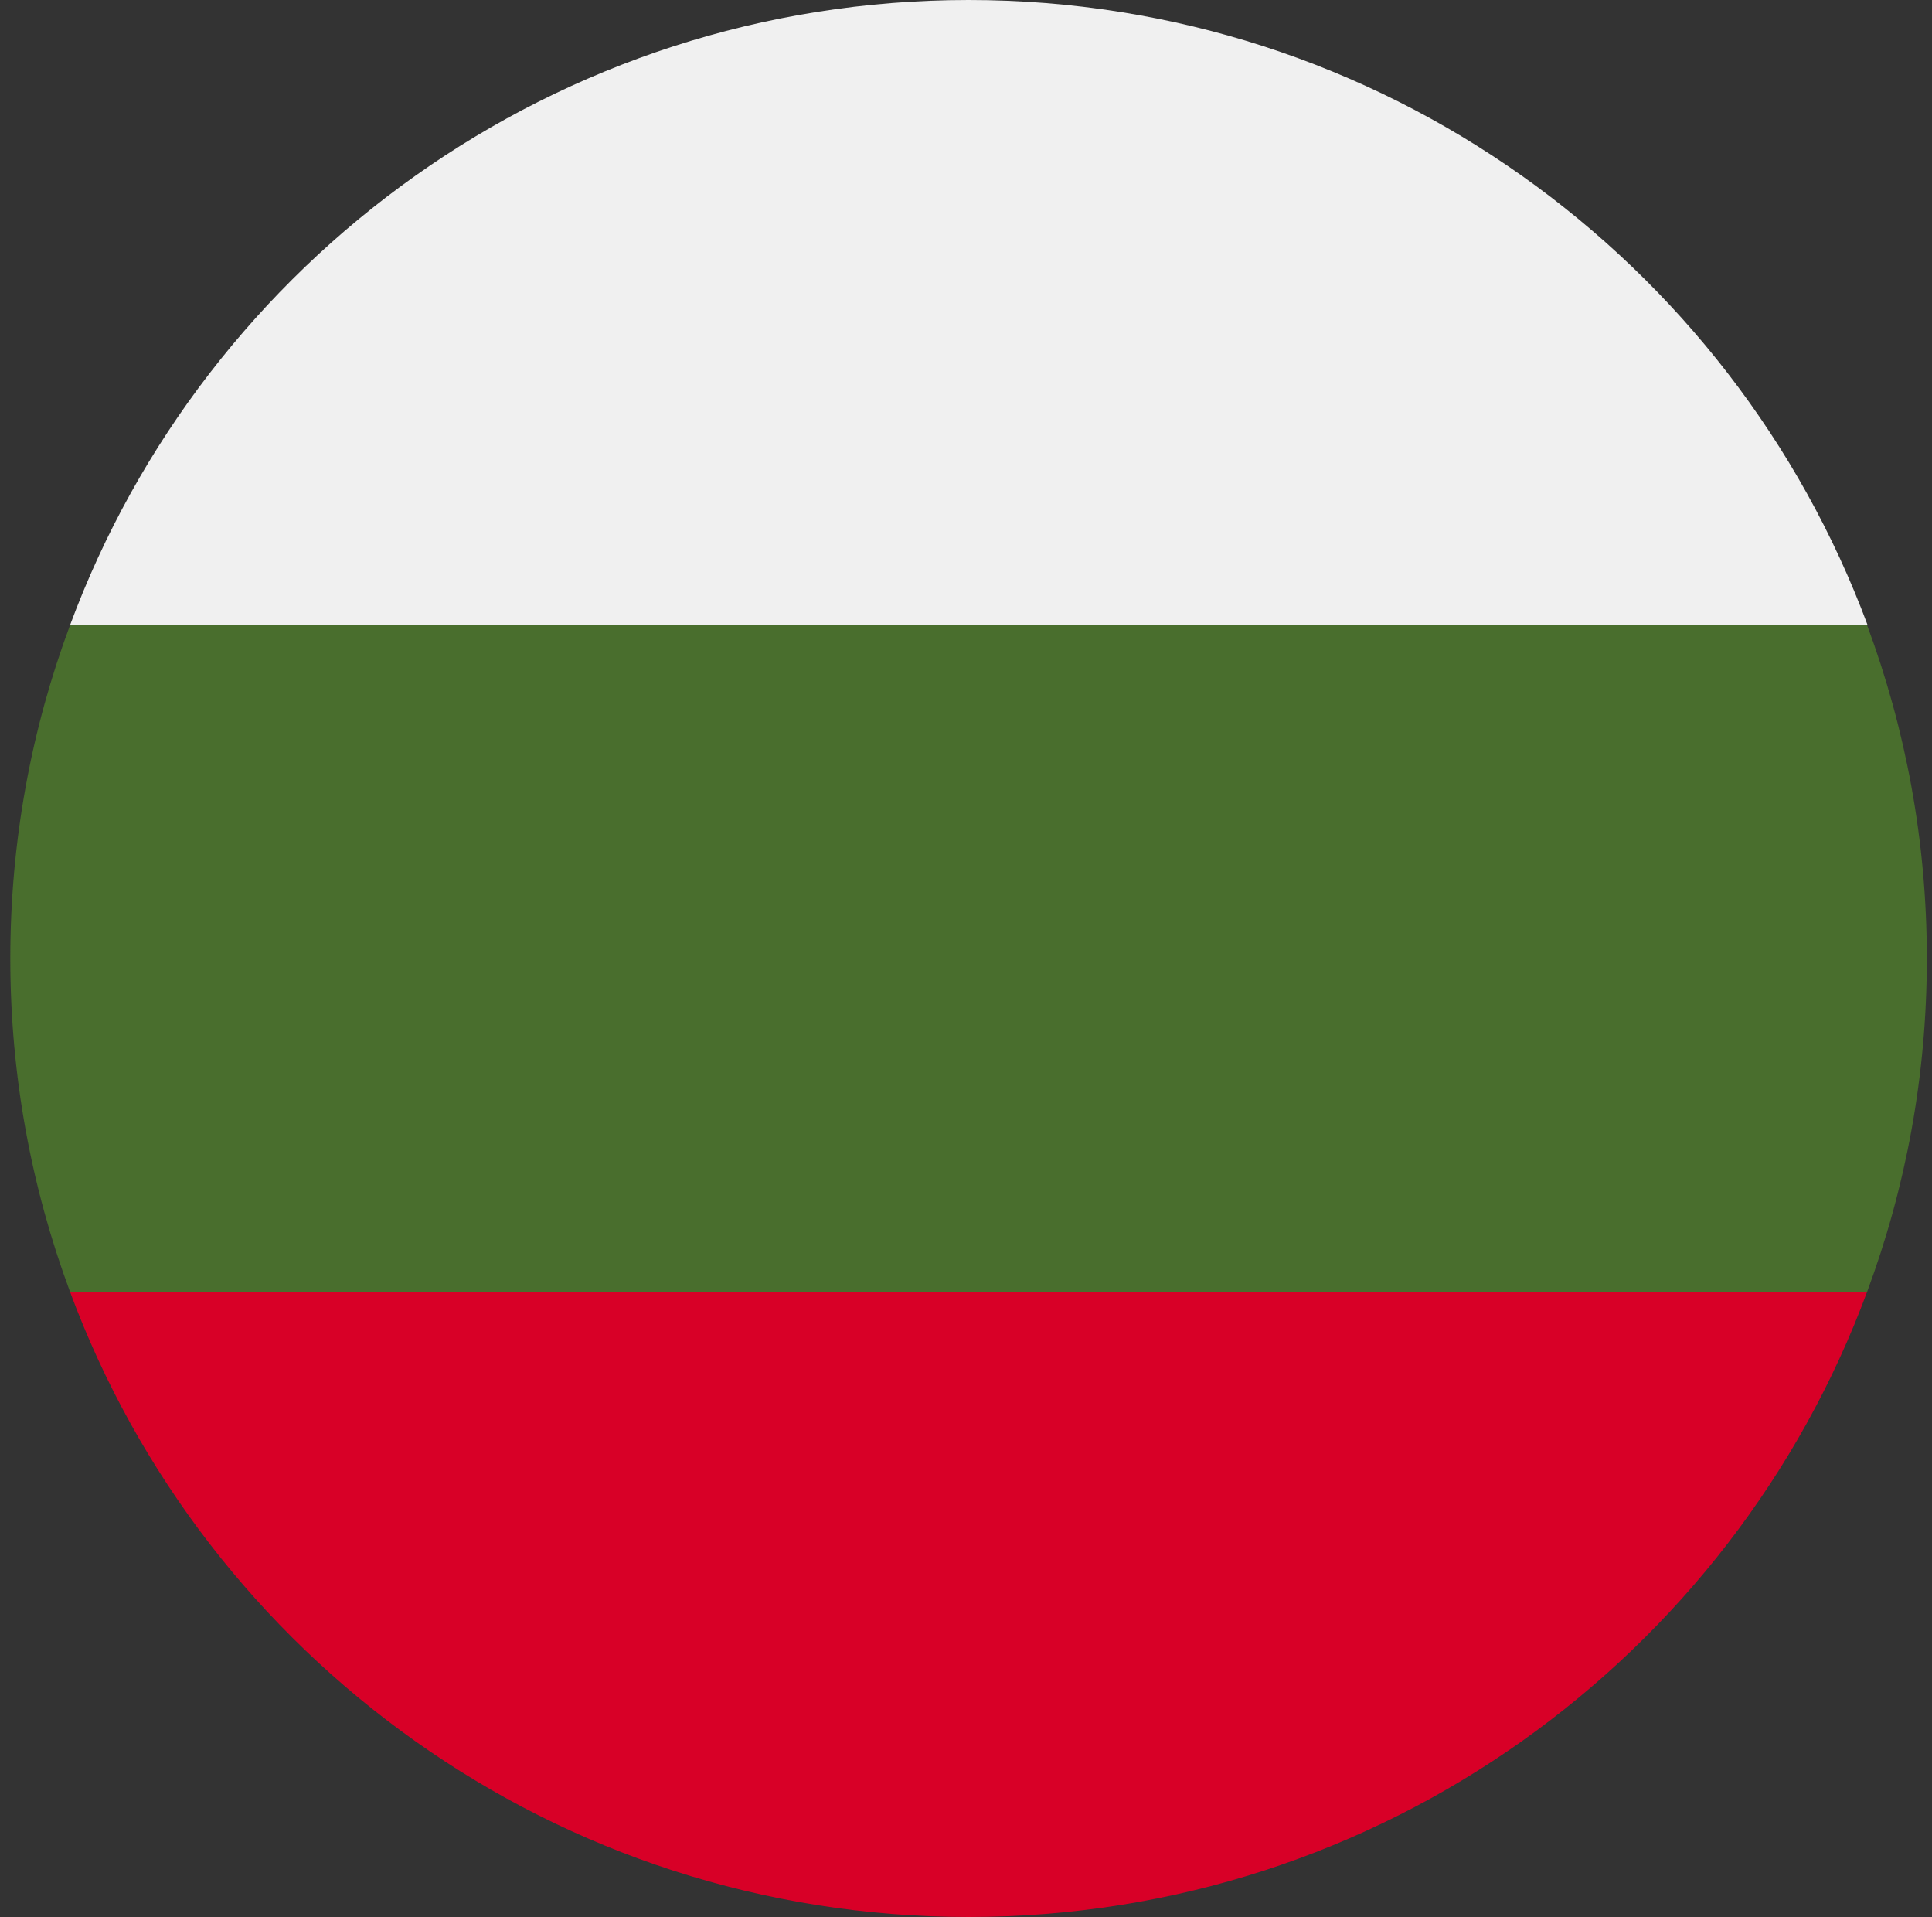
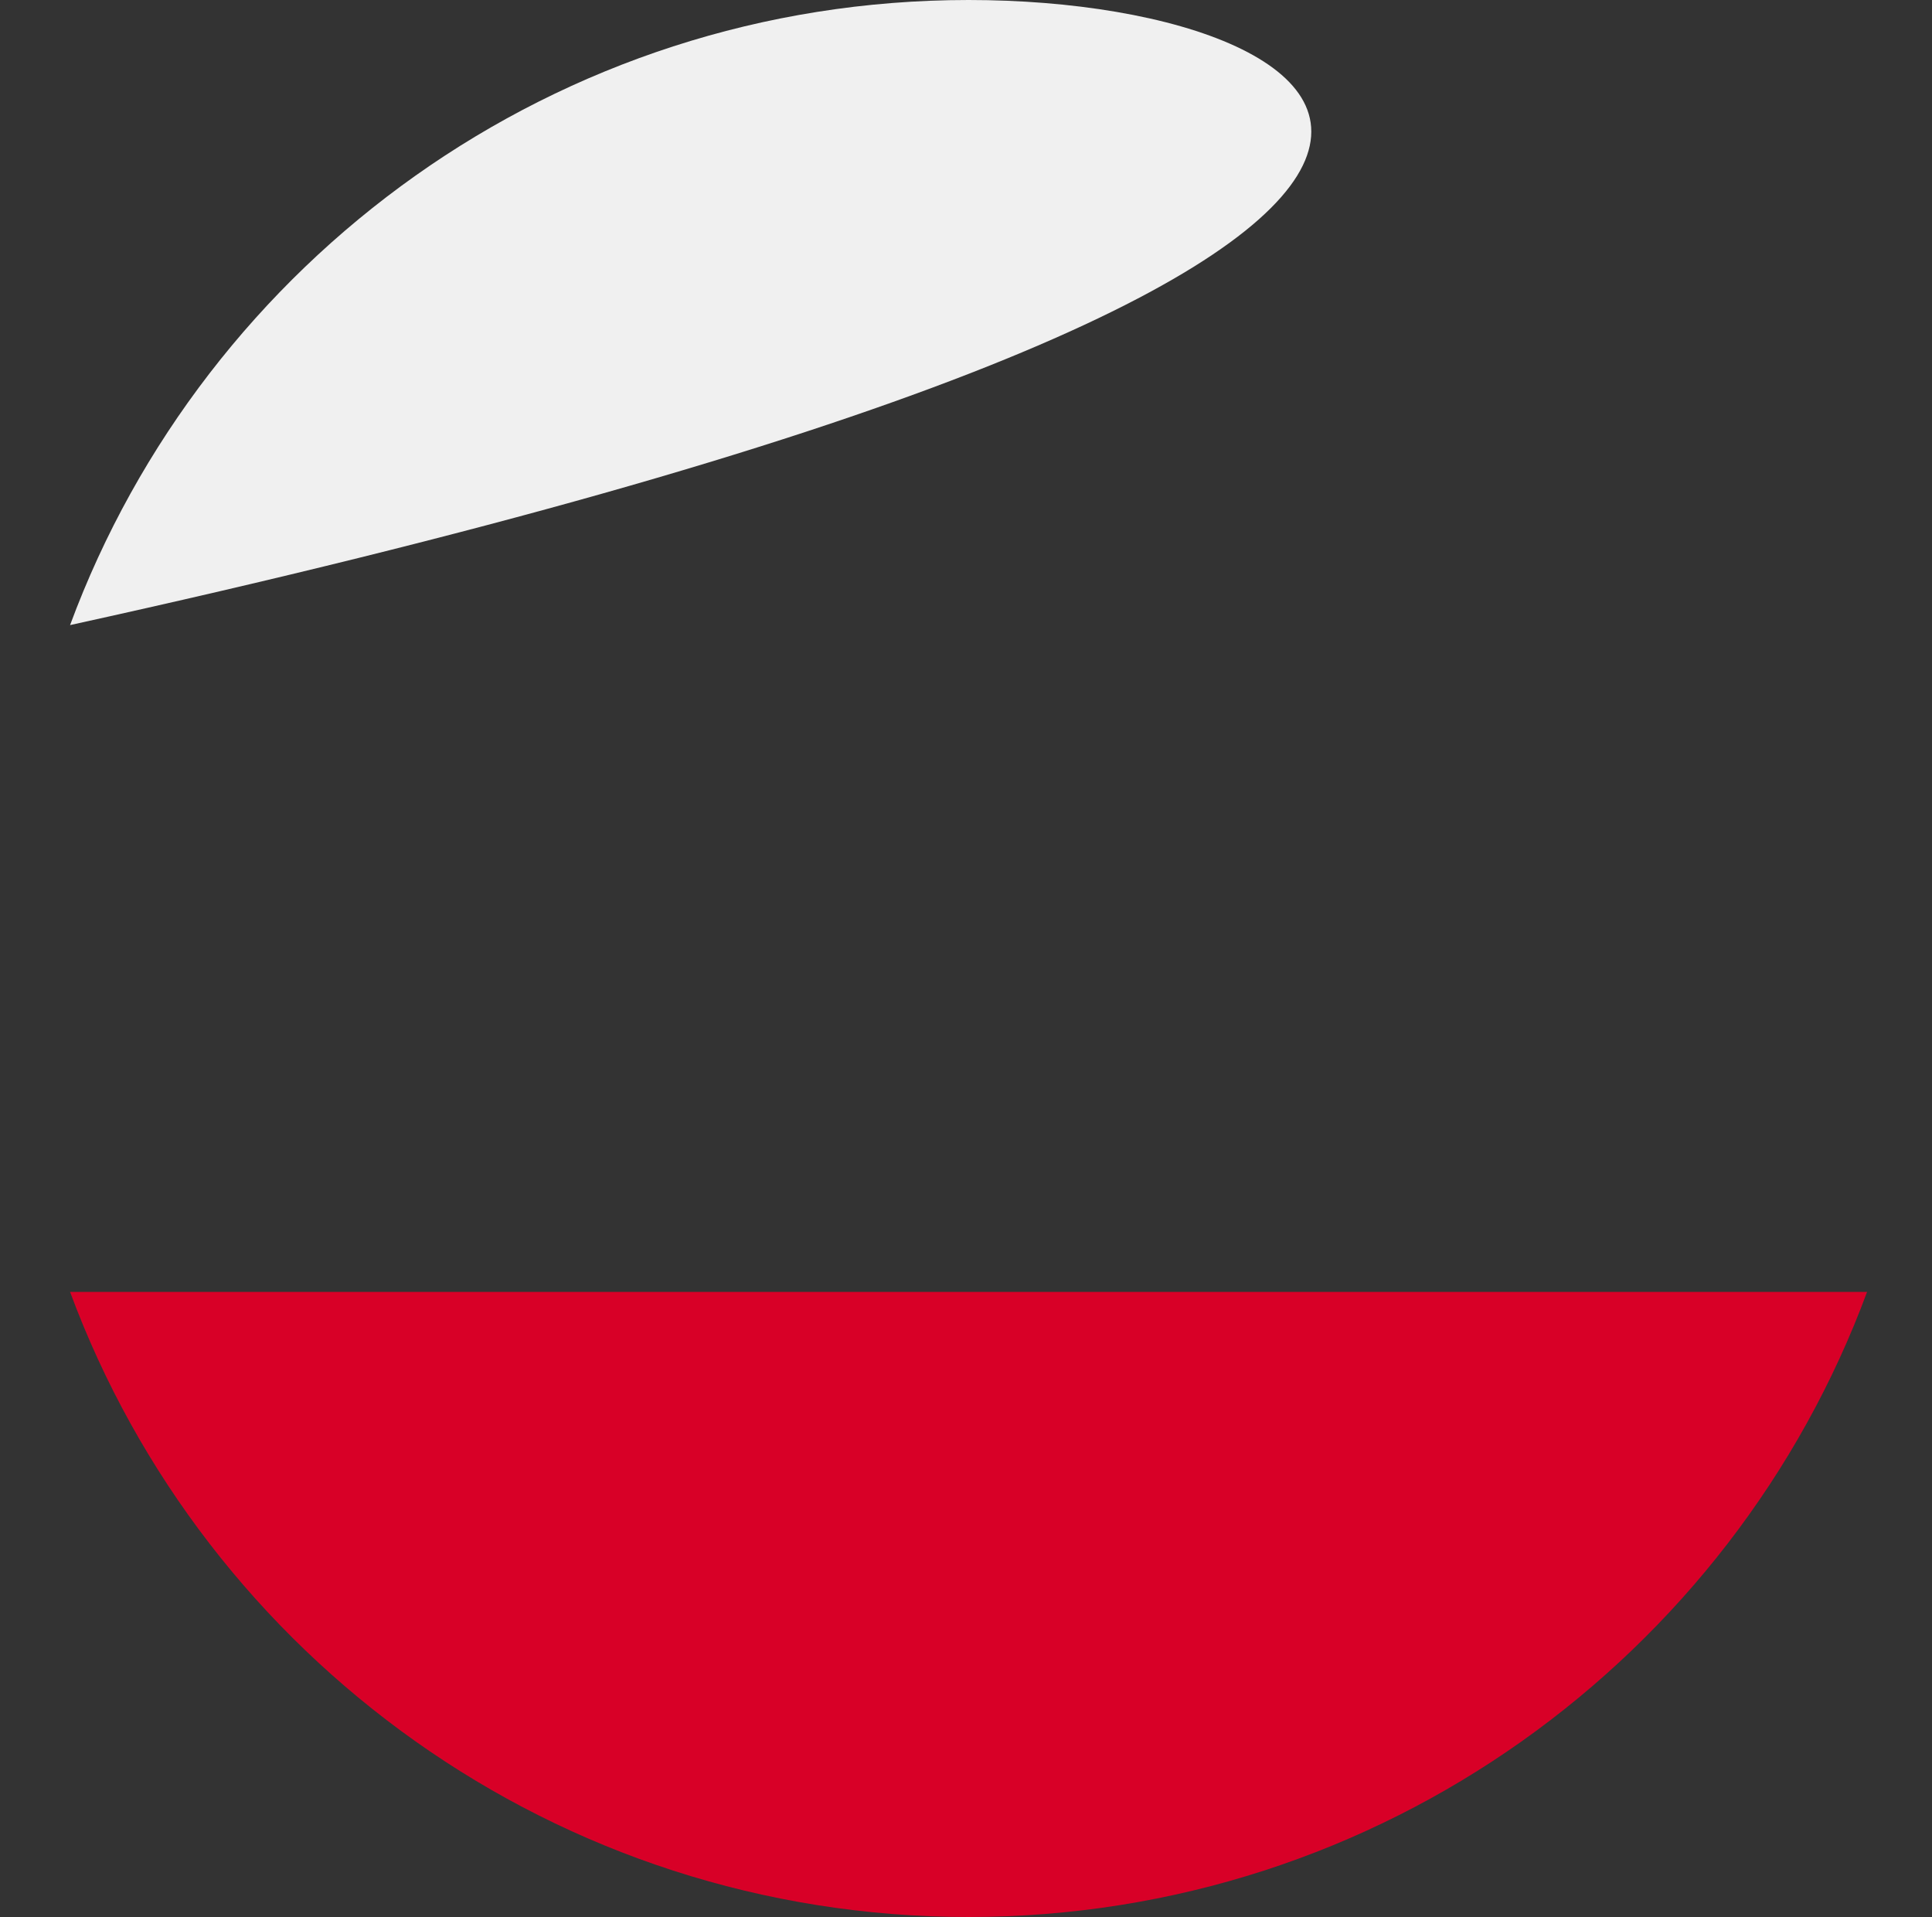
<svg xmlns="http://www.w3.org/2000/svg" version="1.1" id="Layer_1" x="0px" y="0px" width="375px" height="372px" viewBox="168 0 375 372" enable-background="new 168 0 375 372" xml:space="preserve">
  <rect x="168" y="0" width="375" height="372" fill="#333333" stroke="none" />
-   <path fill="#496E2D" d="M542,186c0-22.8-4.1-44.5-11.6-64.7L356,113.2l-174.4,8.1c-7.5,20.1-11.6,41.9-11.6,64.7s4.1,44.5,11.6,64.7  l174.4,8.1l174.4-8.1C537.9,230.5,542,208.8,542,186z" />
  <path fill="#D80027" d="M356,372c80,0,148.2-50.5,174.4-121.3H181.6C207.8,321.5,276,372,356,372z" />
-   <path fill="#F0F0F0" d="M181.6,121.3h348.9C504.2,50.5,436,0,356,0S207.8,50.5,181.6,121.3z" />
+   <path fill="#F0F0F0" d="M181.6,121.3C504.2,50.5,436,0,356,0S207.8,50.5,181.6,121.3z" />
</svg>